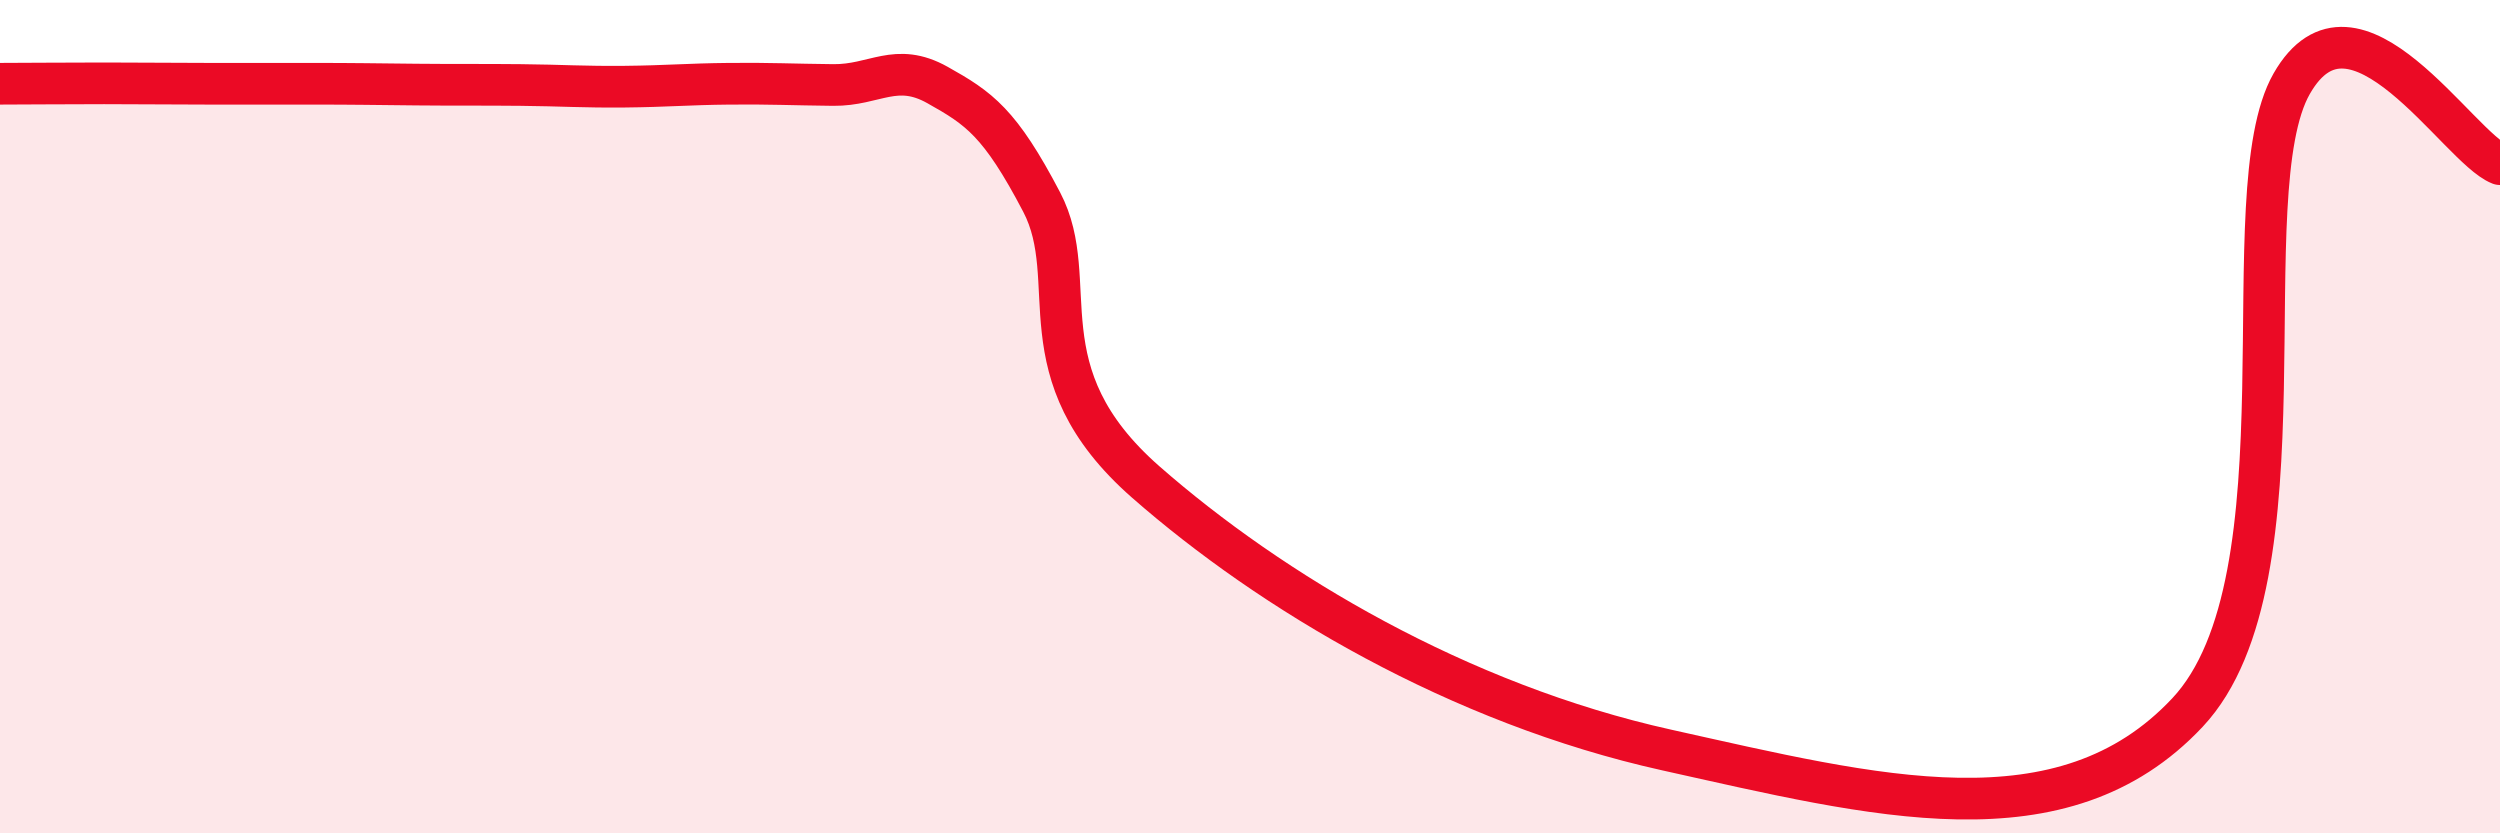
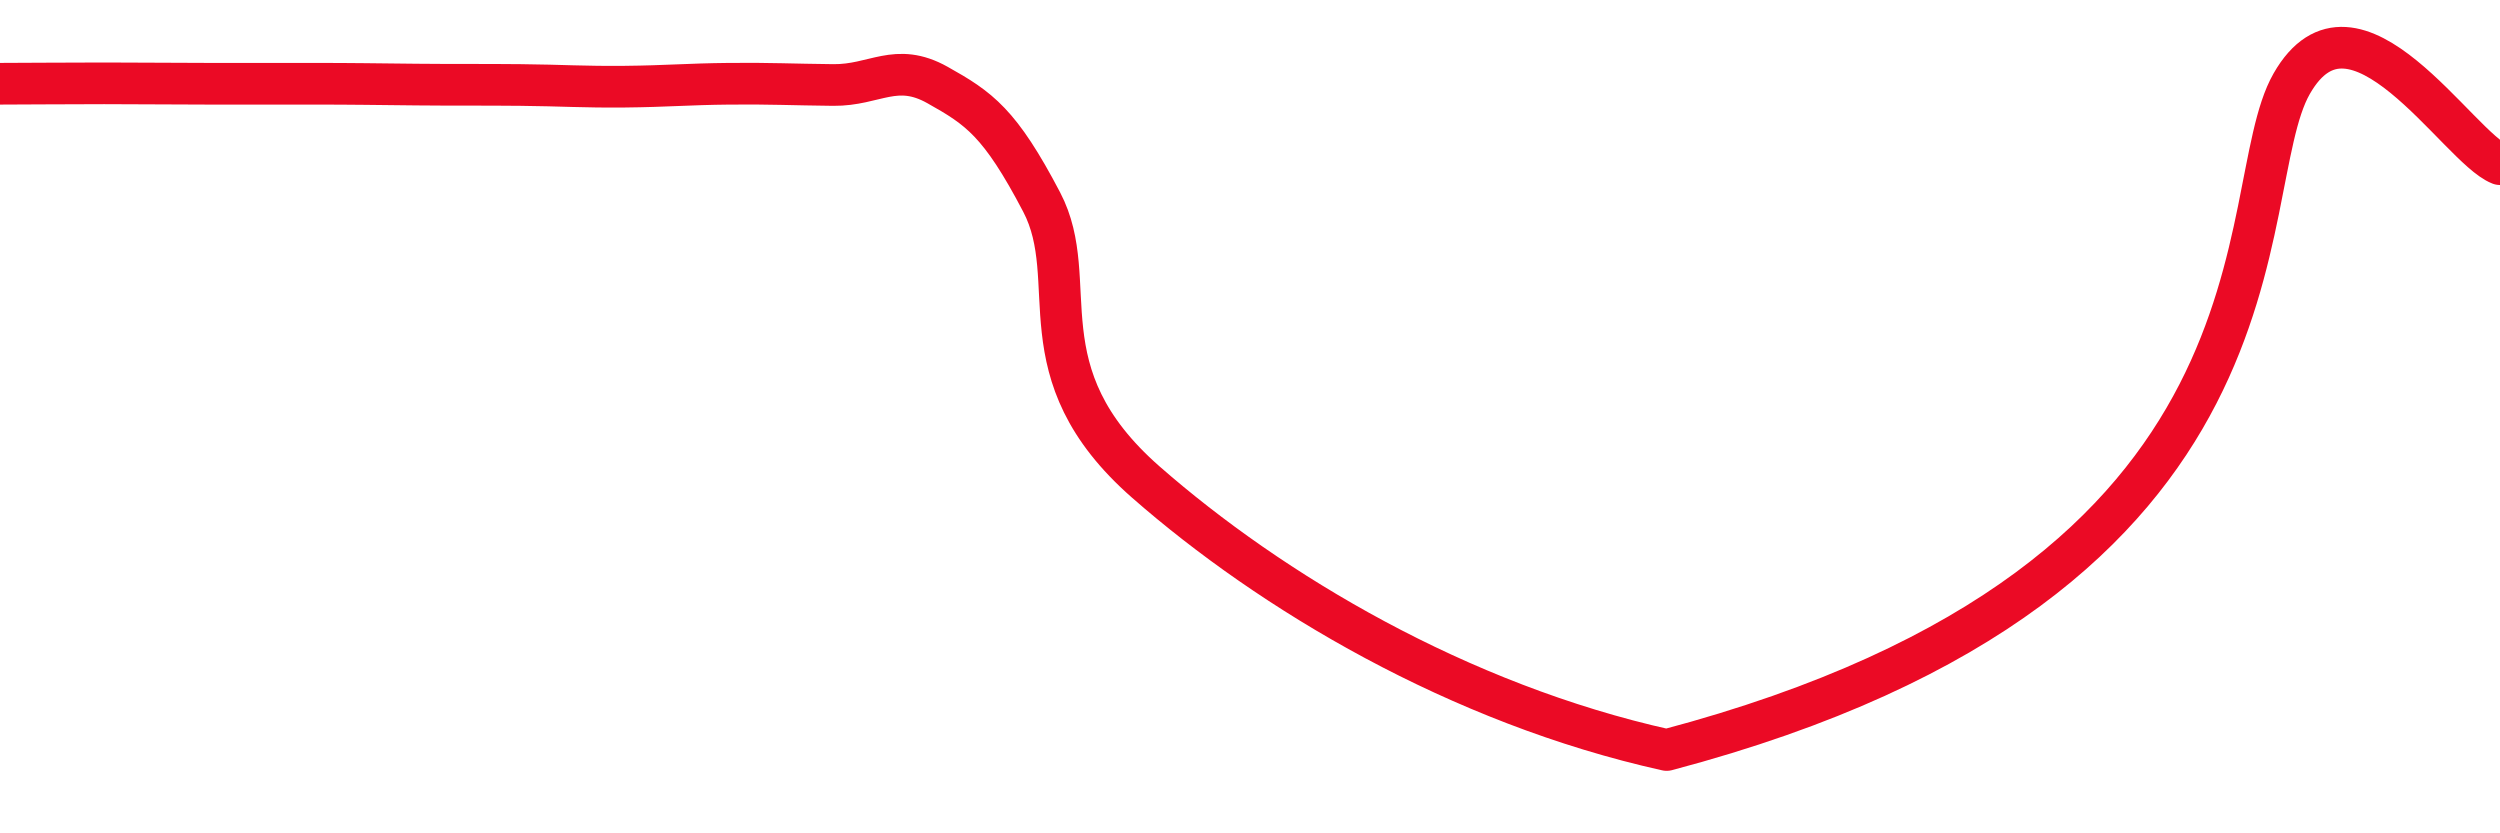
<svg xmlns="http://www.w3.org/2000/svg" width="60" height="20" viewBox="0 0 60 20">
-   <path d="M 0,2.01 C 0.5,2.01 1.5,2 2.5,2 C 3.5,2 4,2.01 5,2.01 C 6,2.01 6.5,2.01 7.5,2.01 C 8.5,2.01 9,2.02 10,2.03 C 11,2.04 11.5,2.03 12.5,2.04 C 13.5,2.05 14,2.09 15,2.08 C 16,2.07 16.5,2.02 17.5,2.01 C 18.5,2 19,2.03 20,2.04 C 21,2.05 21.5,1.48 22.5,2.04 C 23.5,2.6 24,2.94 25,4.85 C 26,6.76 24.5,8.94 27.5,11.57 C 30.5,14.2 35,16.89 40,18 C 45,19.11 49.5,20.3 52.5,17.1 C 55.5,13.9 53.5,4.64 55,2.01 C 56.5,-0.62 59,3.55 60,3.94L60 20L0 20Z" fill="#EB0A25" opacity="0.1" stroke-linecap="round" stroke-linejoin="round" />
-   <path d="M 0,2.01 C 0.5,2.01 1.5,2 2.5,2 C 3.5,2 4,2.01 5,2.01 C 6,2.01 6.5,2.01 7.5,2.01 C 8.5,2.01 9,2.02 10,2.03 C 11,2.04 11.5,2.03 12.5,2.04 C 13.5,2.05 14,2.09 15,2.08 C 16,2.07 16.5,2.02 17.5,2.01 C 18.5,2 19,2.03 20,2.04 C 21,2.05 21.5,1.48 22.5,2.04 C 23.5,2.6 24,2.94 25,4.85 C 26,6.76 24.5,8.94 27.5,11.57 C 30.5,14.2 35,16.89 40,18 C 45,19.11 49.5,20.3 52.5,17.1 C 55.5,13.9 53.5,4.64 55,2.01 C 56.5,-0.62 59,3.55 60,3.94" stroke="#EB0A25" stroke-width="1" fill="none" stroke-linecap="round" stroke-linejoin="round" />
+   <path d="M 0,2.01 C 0.5,2.01 1.5,2 2.5,2 C 3.5,2 4,2.01 5,2.01 C 6,2.01 6.5,2.01 7.5,2.01 C 8.5,2.01 9,2.02 10,2.03 C 11,2.04 11.5,2.03 12.5,2.04 C 13.5,2.05 14,2.09 15,2.08 C 16,2.07 16.5,2.02 17.5,2.01 C 18.5,2 19,2.03 20,2.04 C 21,2.05 21.5,1.48 22.5,2.04 C 23.5,2.6 24,2.94 25,4.85 C 26,6.76 24.5,8.94 27.5,11.57 C 30.5,14.2 35,16.89 40,18 C 55.5,13.9 53.5,4.64 55,2.01 C 56.5,-0.62 59,3.55 60,3.94" stroke="#EB0A25" stroke-width="1" fill="none" stroke-linecap="round" stroke-linejoin="round" />
</svg>